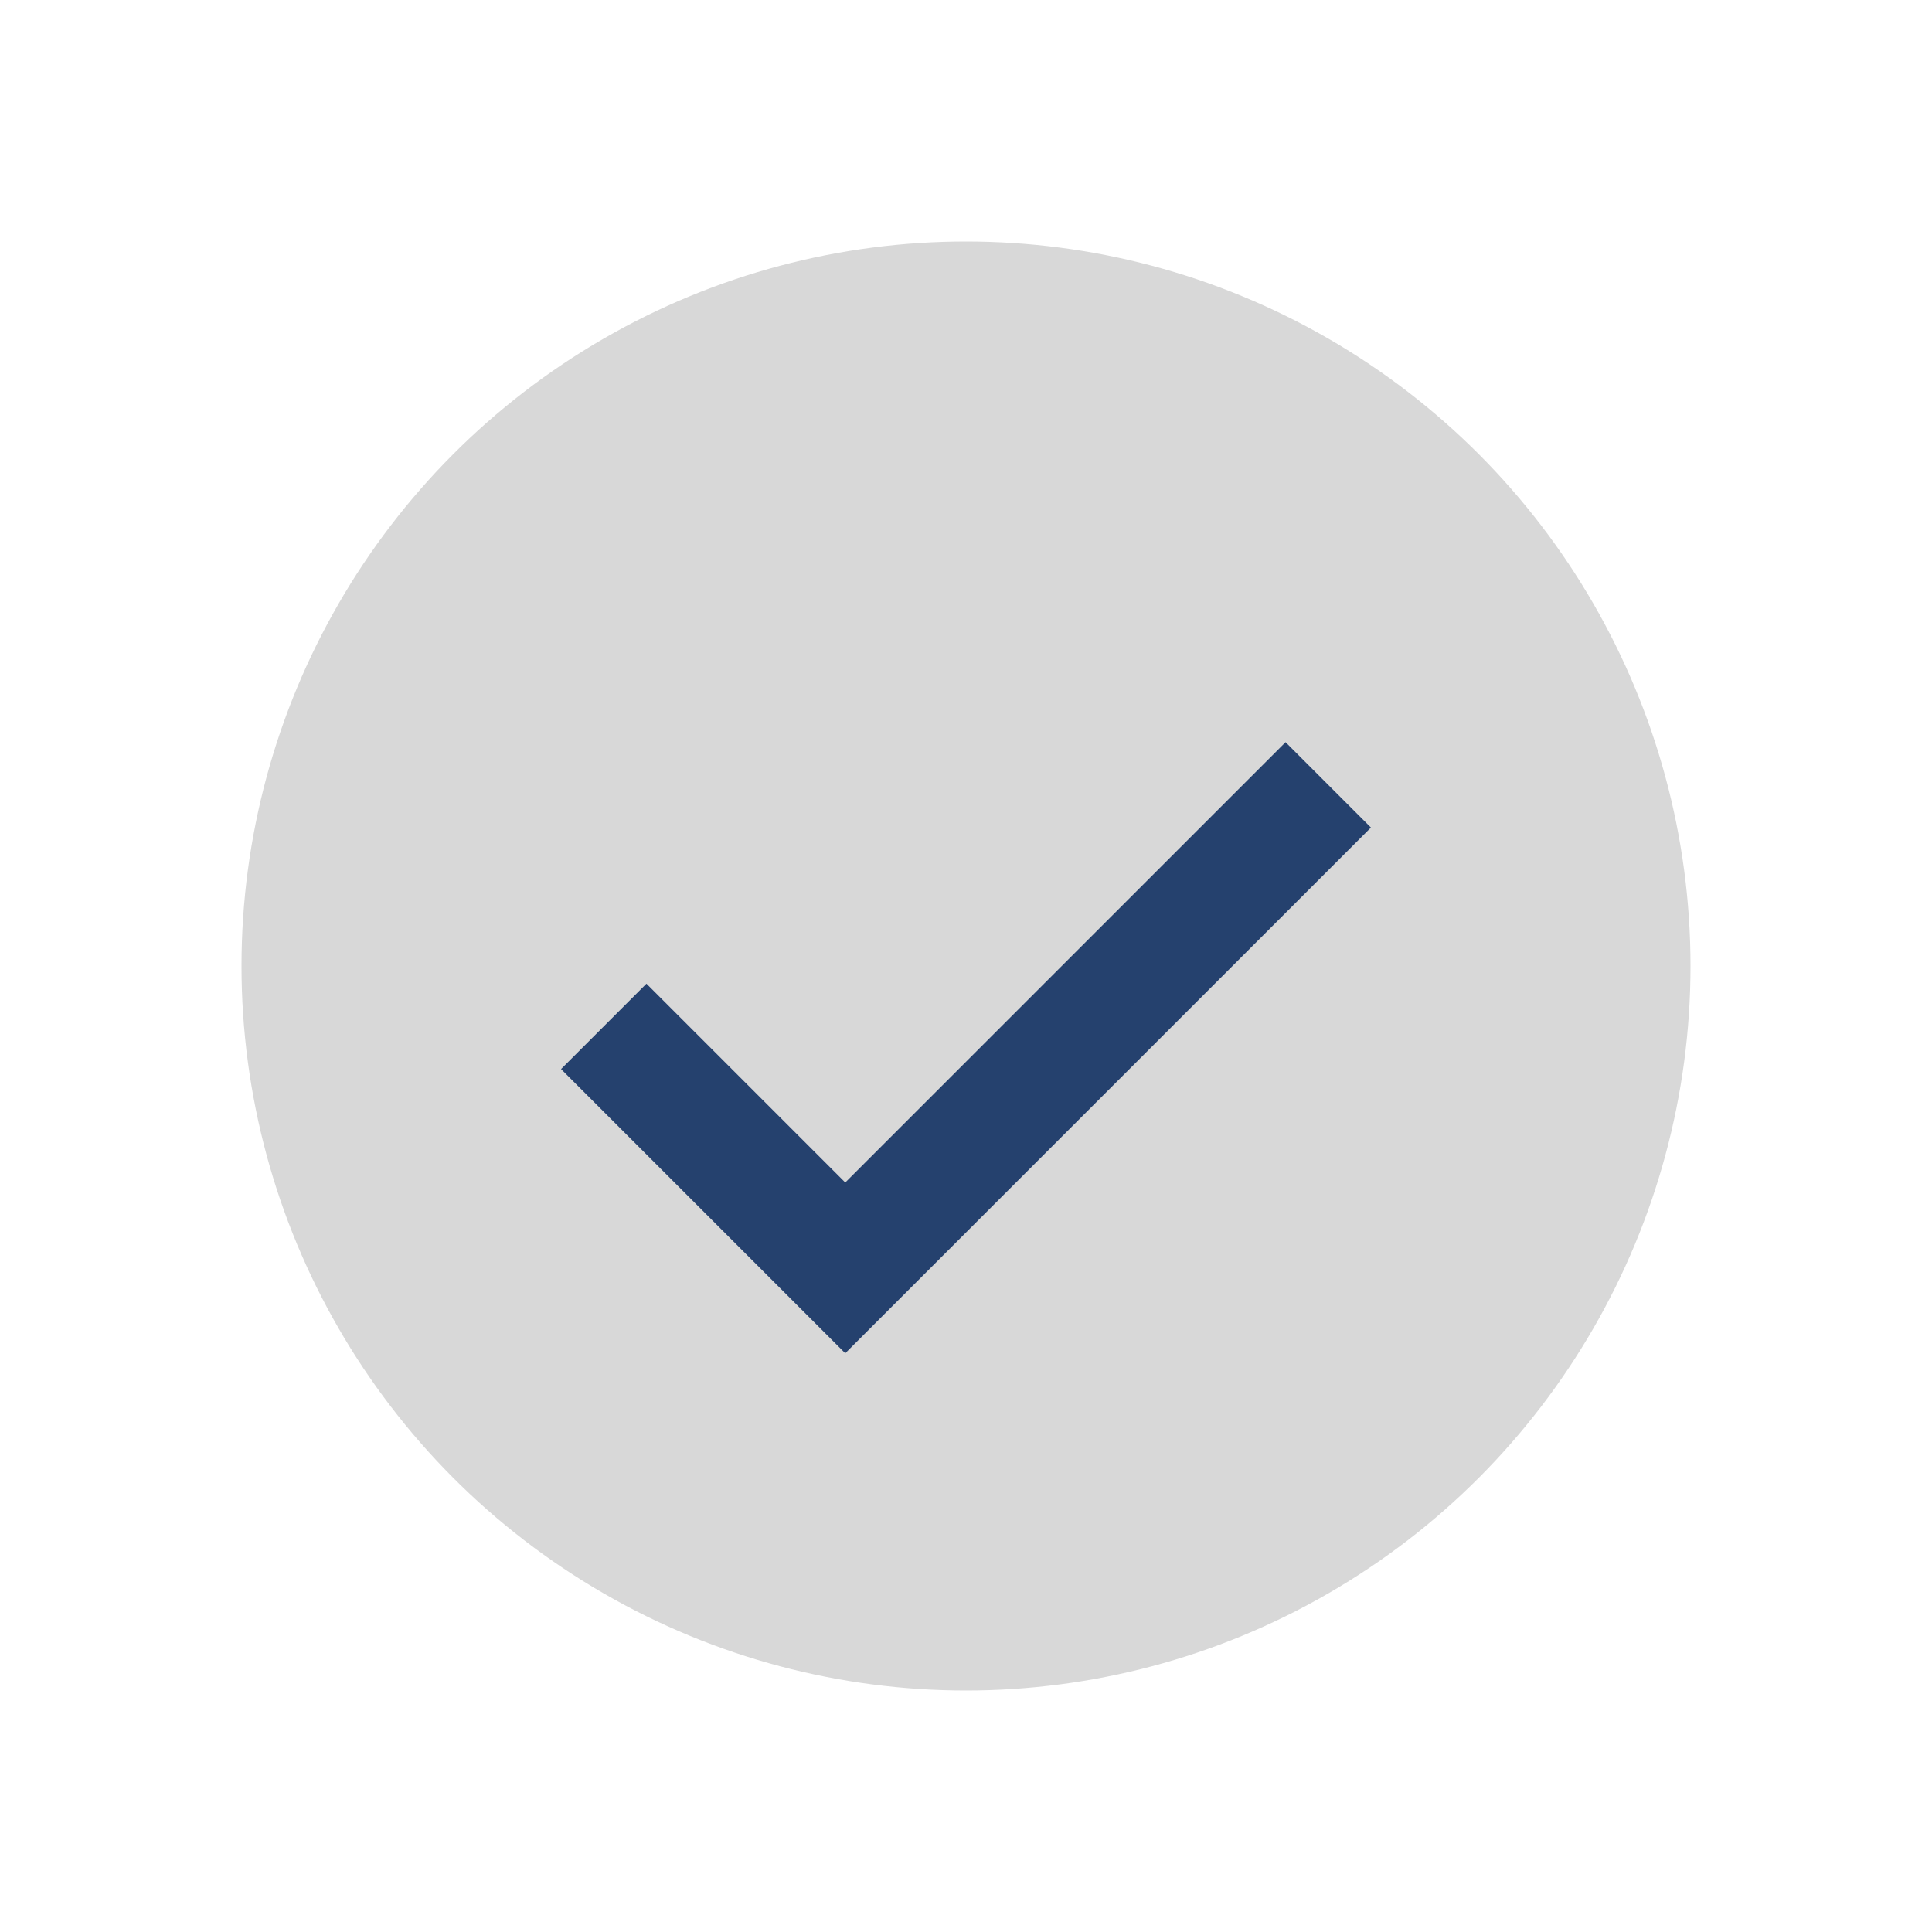
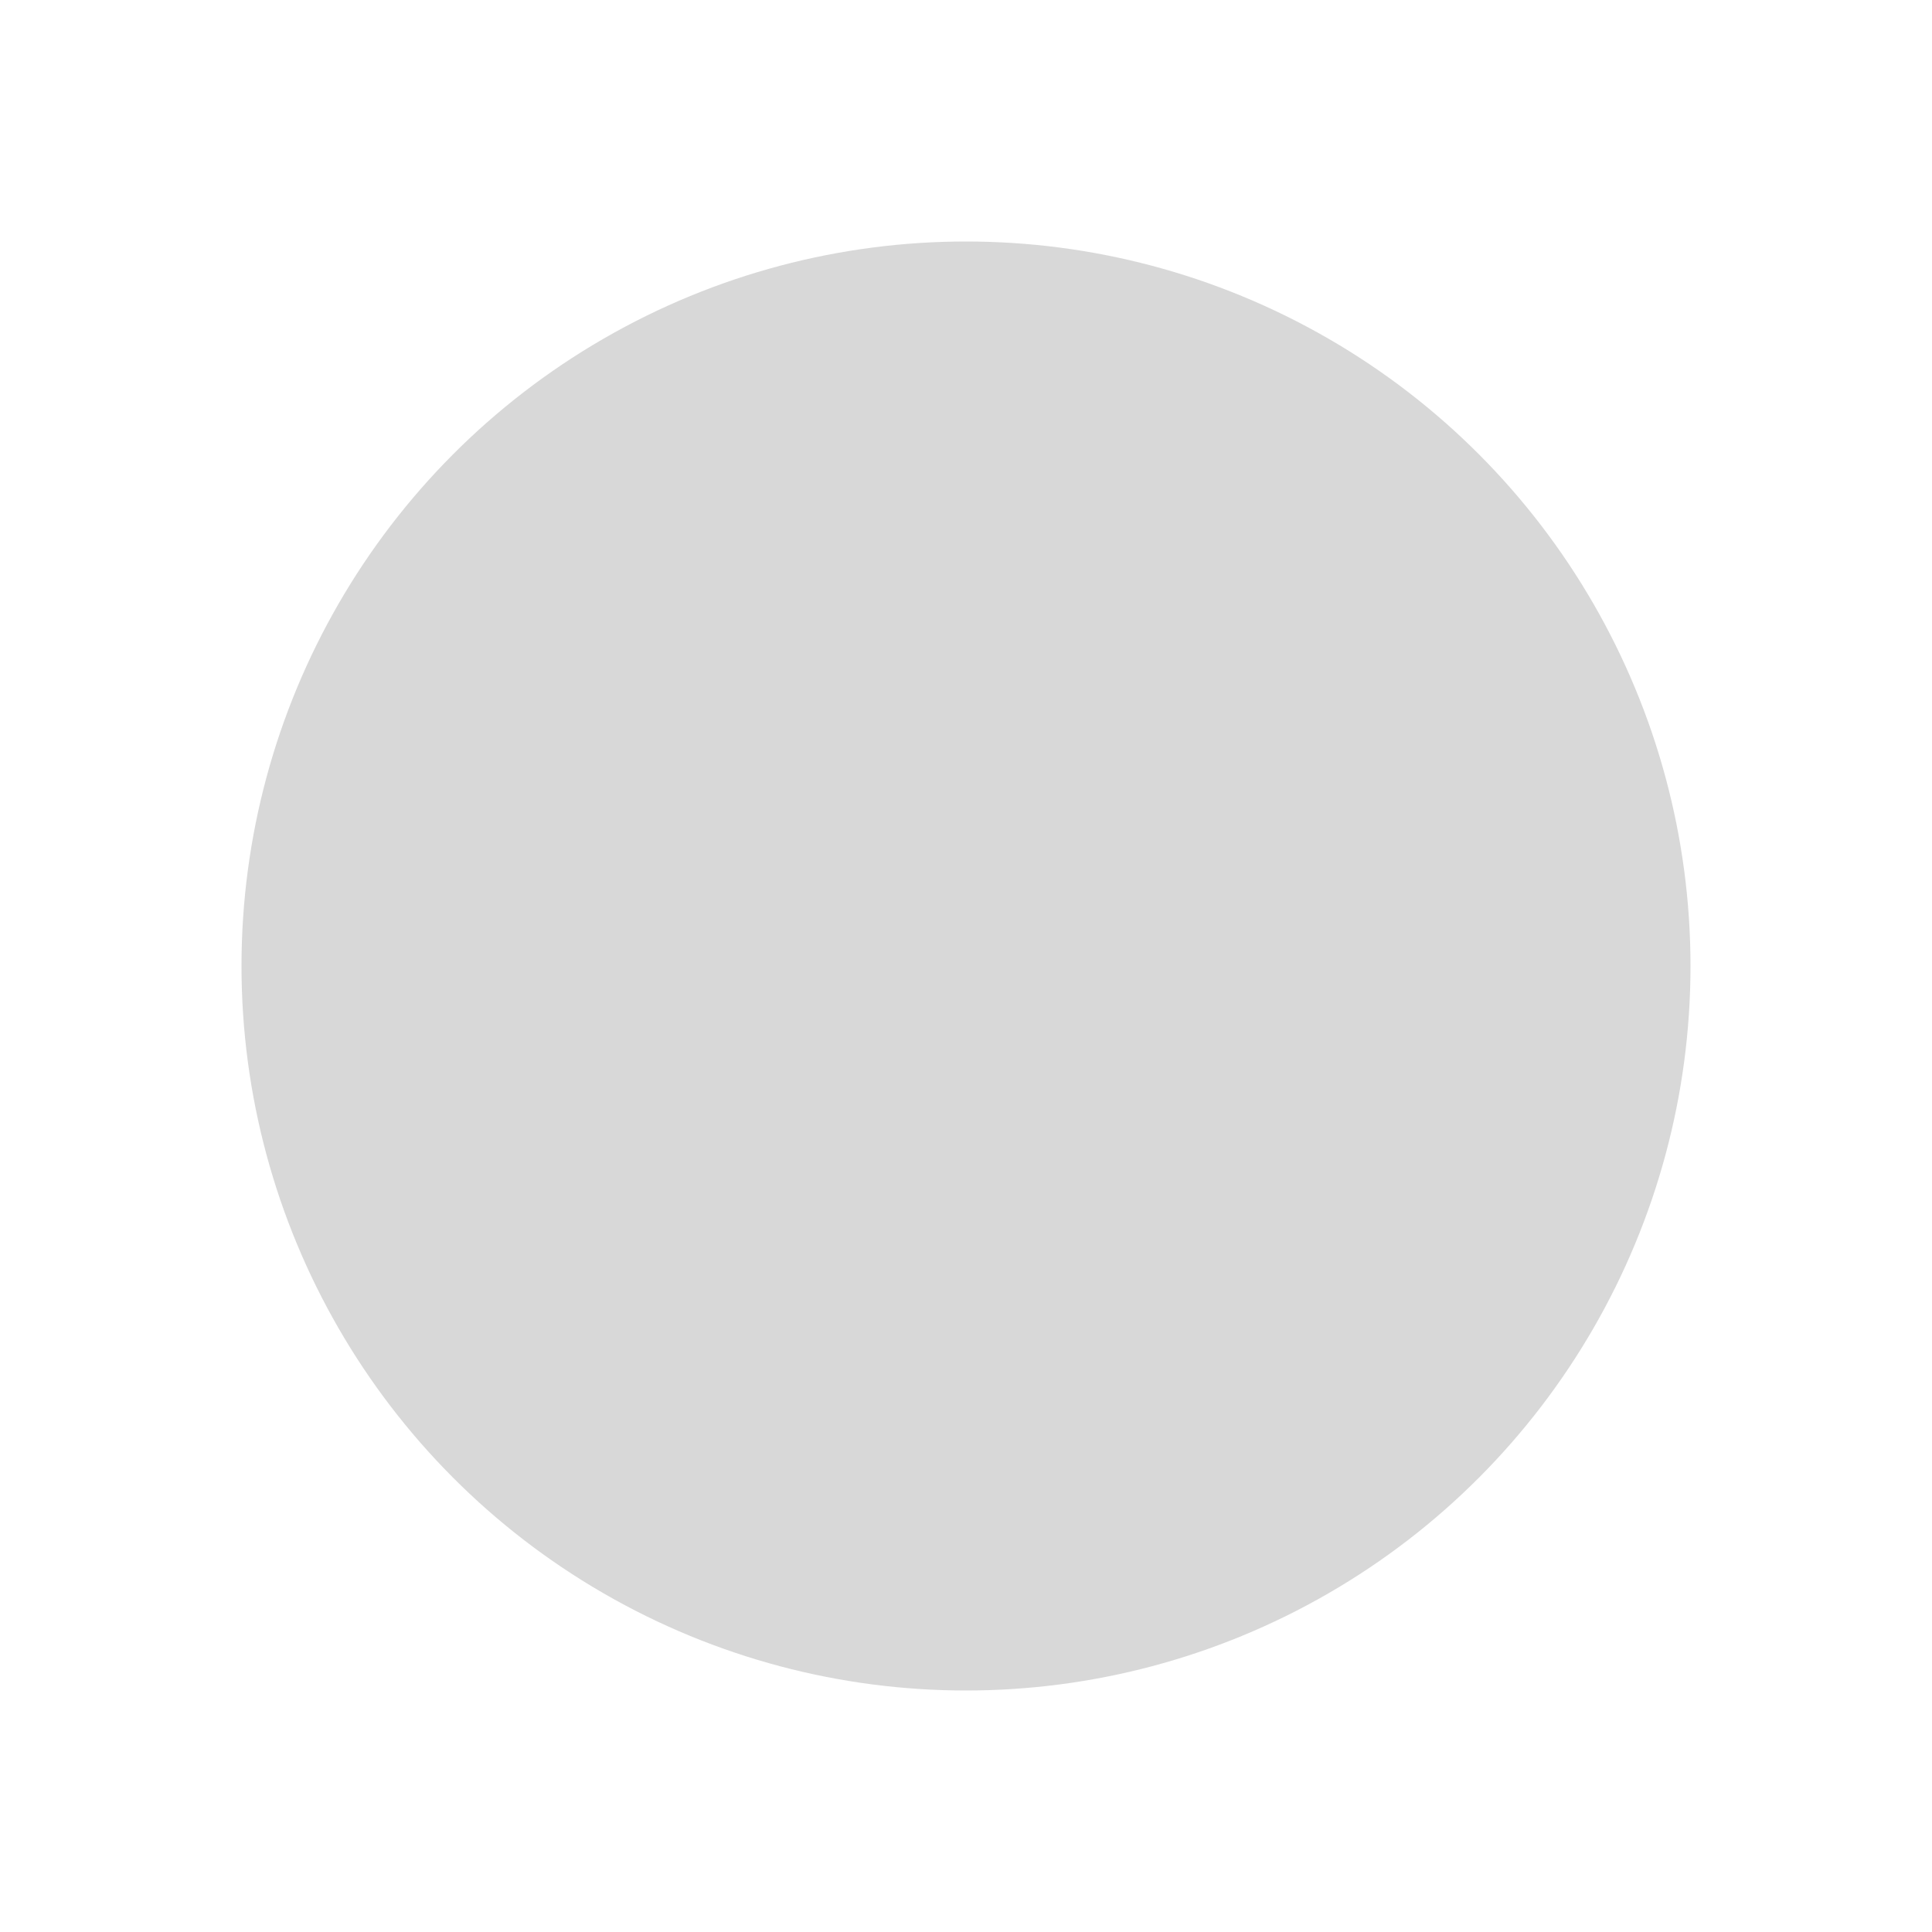
<svg xmlns="http://www.w3.org/2000/svg" width="32" height="32" viewBox="0 0 32 32">
  <circle cx="16" cy="16" r="12" fill="#D8D8D8" />
-   <path d="M10 17l4 4 8-8" fill="none" stroke="#25416E" stroke-width="2" />
</svg>